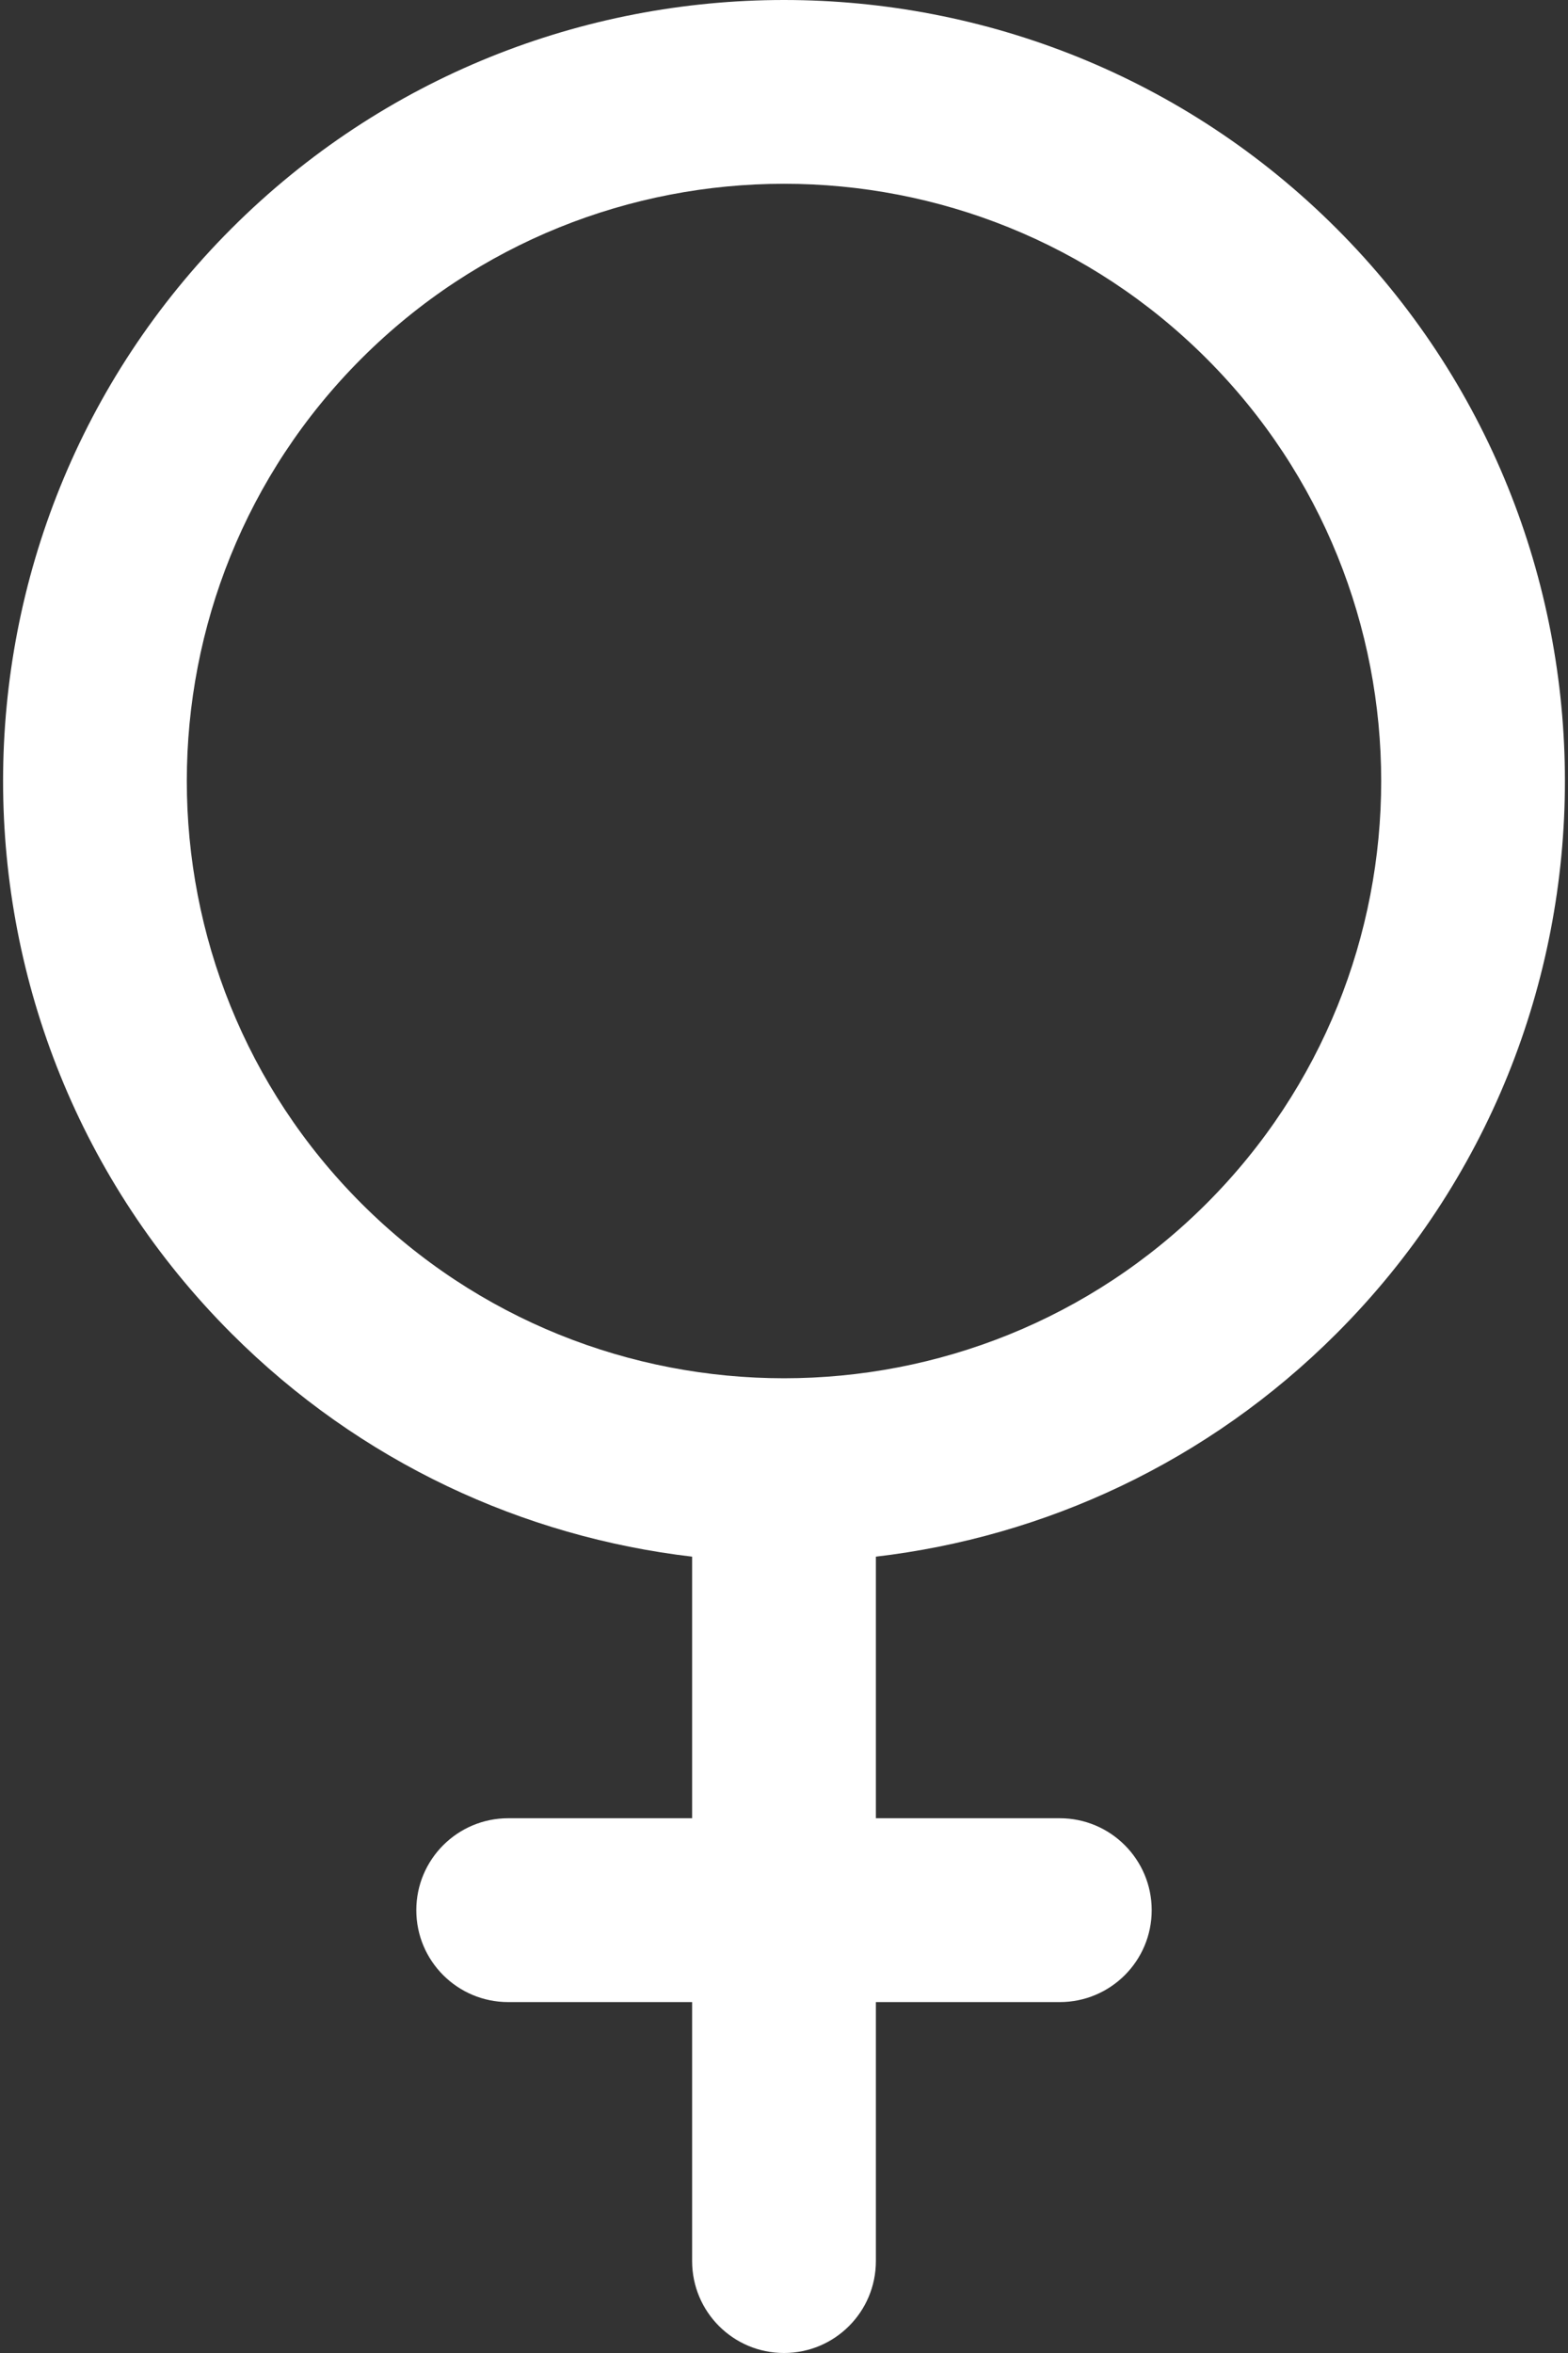
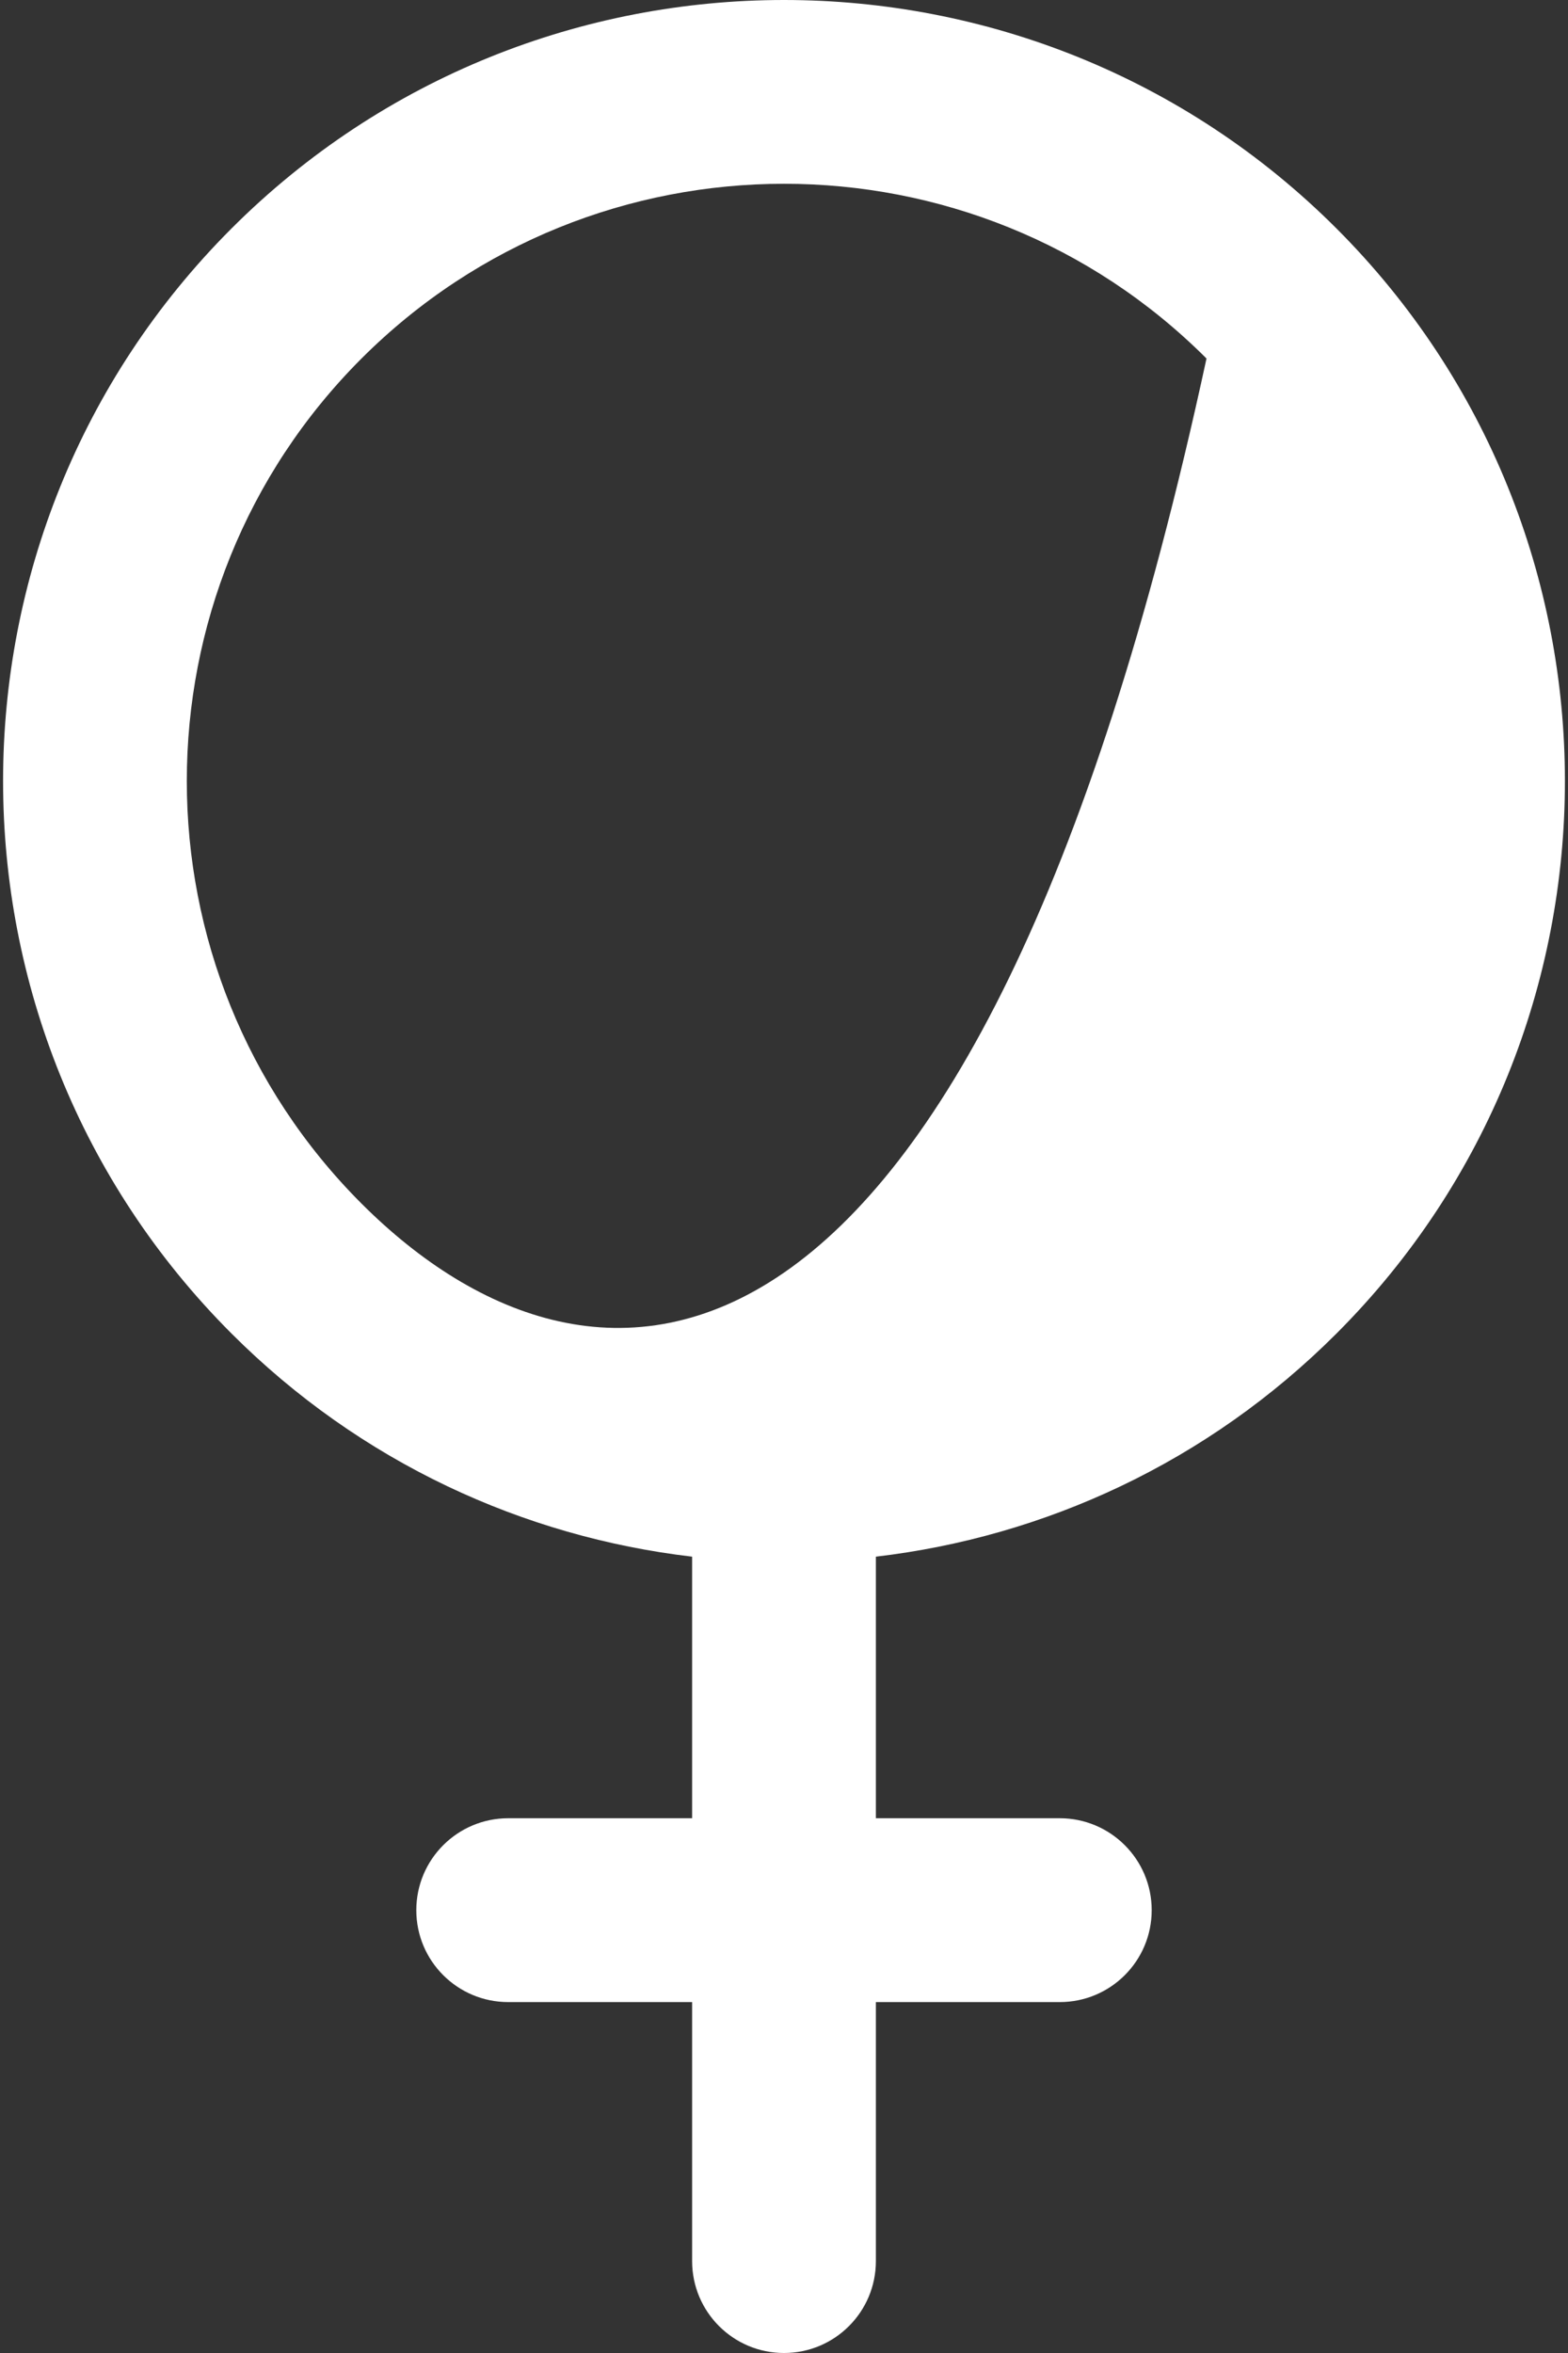
<svg xmlns="http://www.w3.org/2000/svg" width="20" height="30" viewBox="0 0 20 30" fill="none">
  <rect x="0" y="0" width="20" height="30" fill="#333333" stroke="none" />
-   <path d="M17.047 17.002C20.932 13.118 20.932 6.798 17.047 2.913C13.161 -0.971 6.839 -0.971 2.953 2.913C-0.932 6.798 -0.932 13.118 2.953 17.002C4.598 18.647 6.679 19.595 8.828 19.847V23.182H6.483C5.835 23.182 5.31 23.707 5.31 24.354C5.31 25.002 5.835 25.526 6.483 25.526H8.828V28.828C8.828 29.475 9.352 30 10 30C10.648 30 11.172 29.475 11.172 28.828V25.526H13.517C14.165 25.526 14.69 25.002 14.69 24.354C14.69 23.707 14.165 23.182 13.517 23.182H11.172V19.847C13.321 19.595 15.402 18.647 17.047 17.002ZM4.611 15.345C1.64 12.374 1.64 7.541 4.611 4.571C7.583 1.601 12.417 1.6 15.389 4.571C18.36 7.541 18.36 12.374 15.389 15.345C12.417 18.315 7.583 18.315 4.611 15.345Z" fill="white" />
+   <path d="M17.047 17.002C20.932 13.118 20.932 6.798 17.047 2.913C13.161 -0.971 6.839 -0.971 2.953 2.913C-0.932 6.798 -0.932 13.118 2.953 17.002C4.598 18.647 6.679 19.595 8.828 19.847V23.182H6.483C5.835 23.182 5.31 23.707 5.31 24.354C5.31 25.002 5.835 25.526 6.483 25.526H8.828V28.828C8.828 29.475 9.352 30 10 30C10.648 30 11.172 29.475 11.172 28.828V25.526H13.517C14.165 25.526 14.69 25.002 14.69 24.354C14.69 23.707 14.165 23.182 13.517 23.182H11.172V19.847C13.321 19.595 15.402 18.647 17.047 17.002ZM4.611 15.345C1.64 12.374 1.64 7.541 4.611 4.571C7.583 1.601 12.417 1.6 15.389 4.571C12.417 18.315 7.583 18.315 4.611 15.345Z" fill="white" />
</svg>